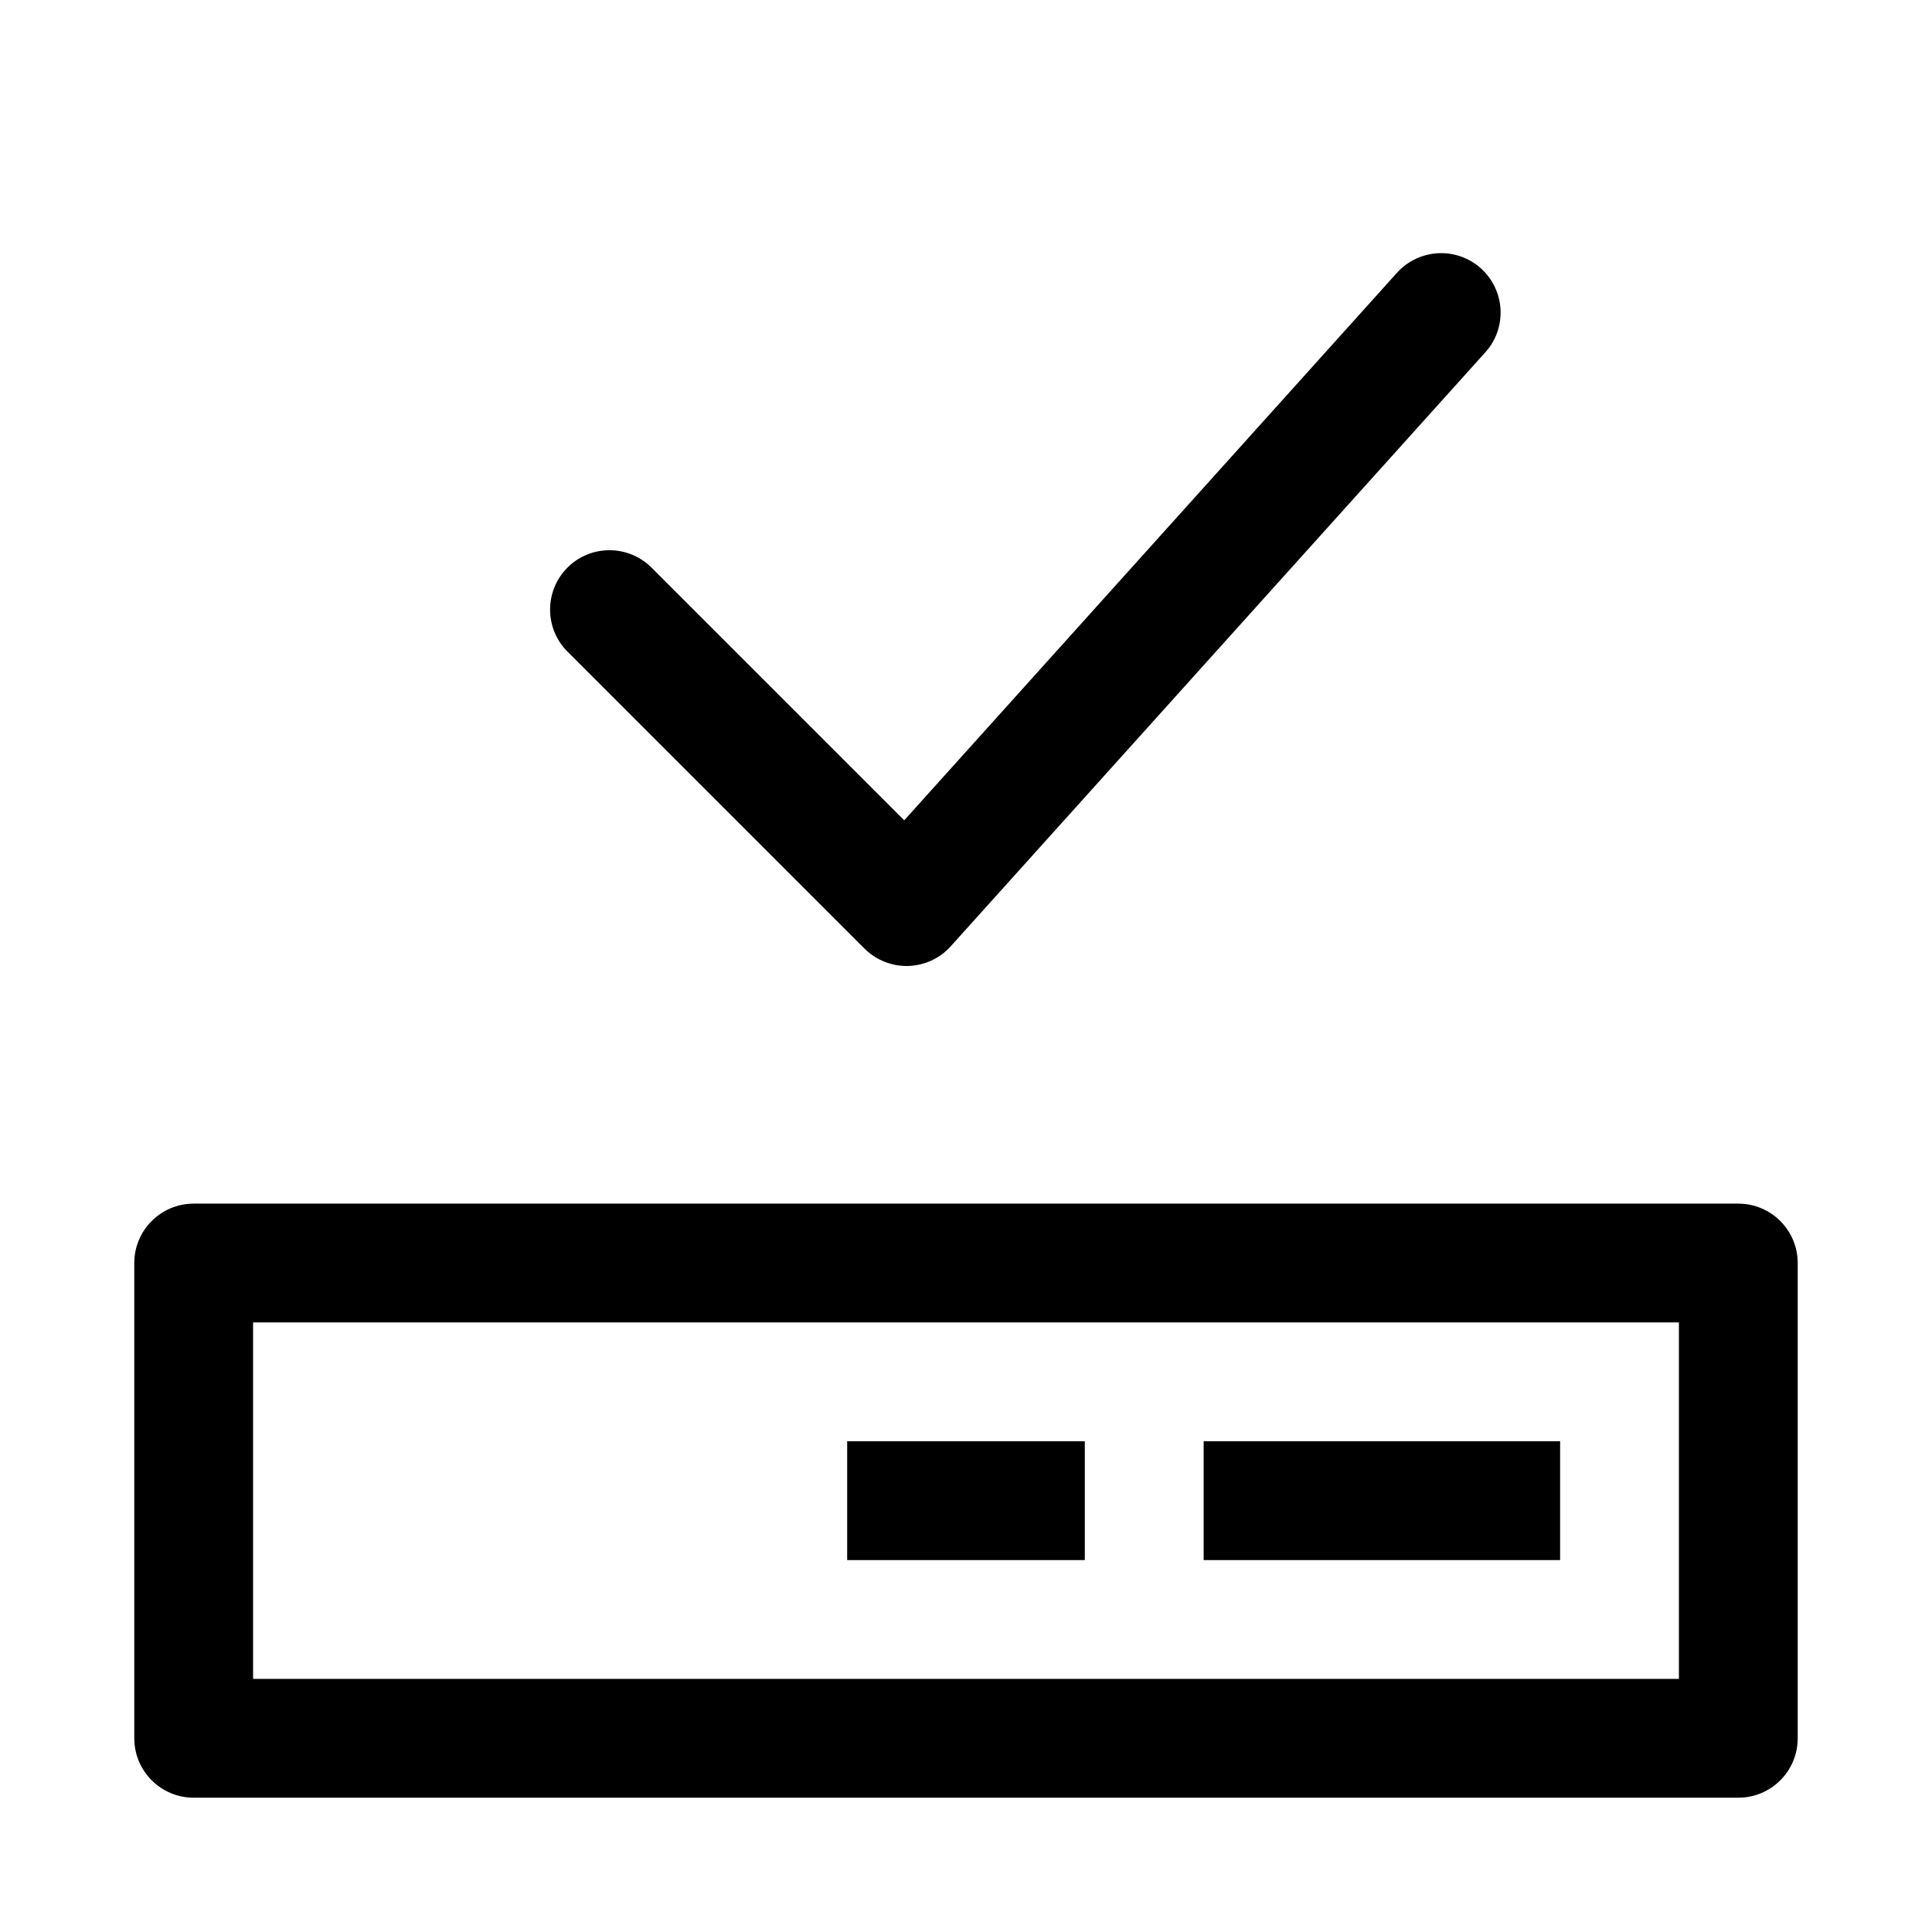
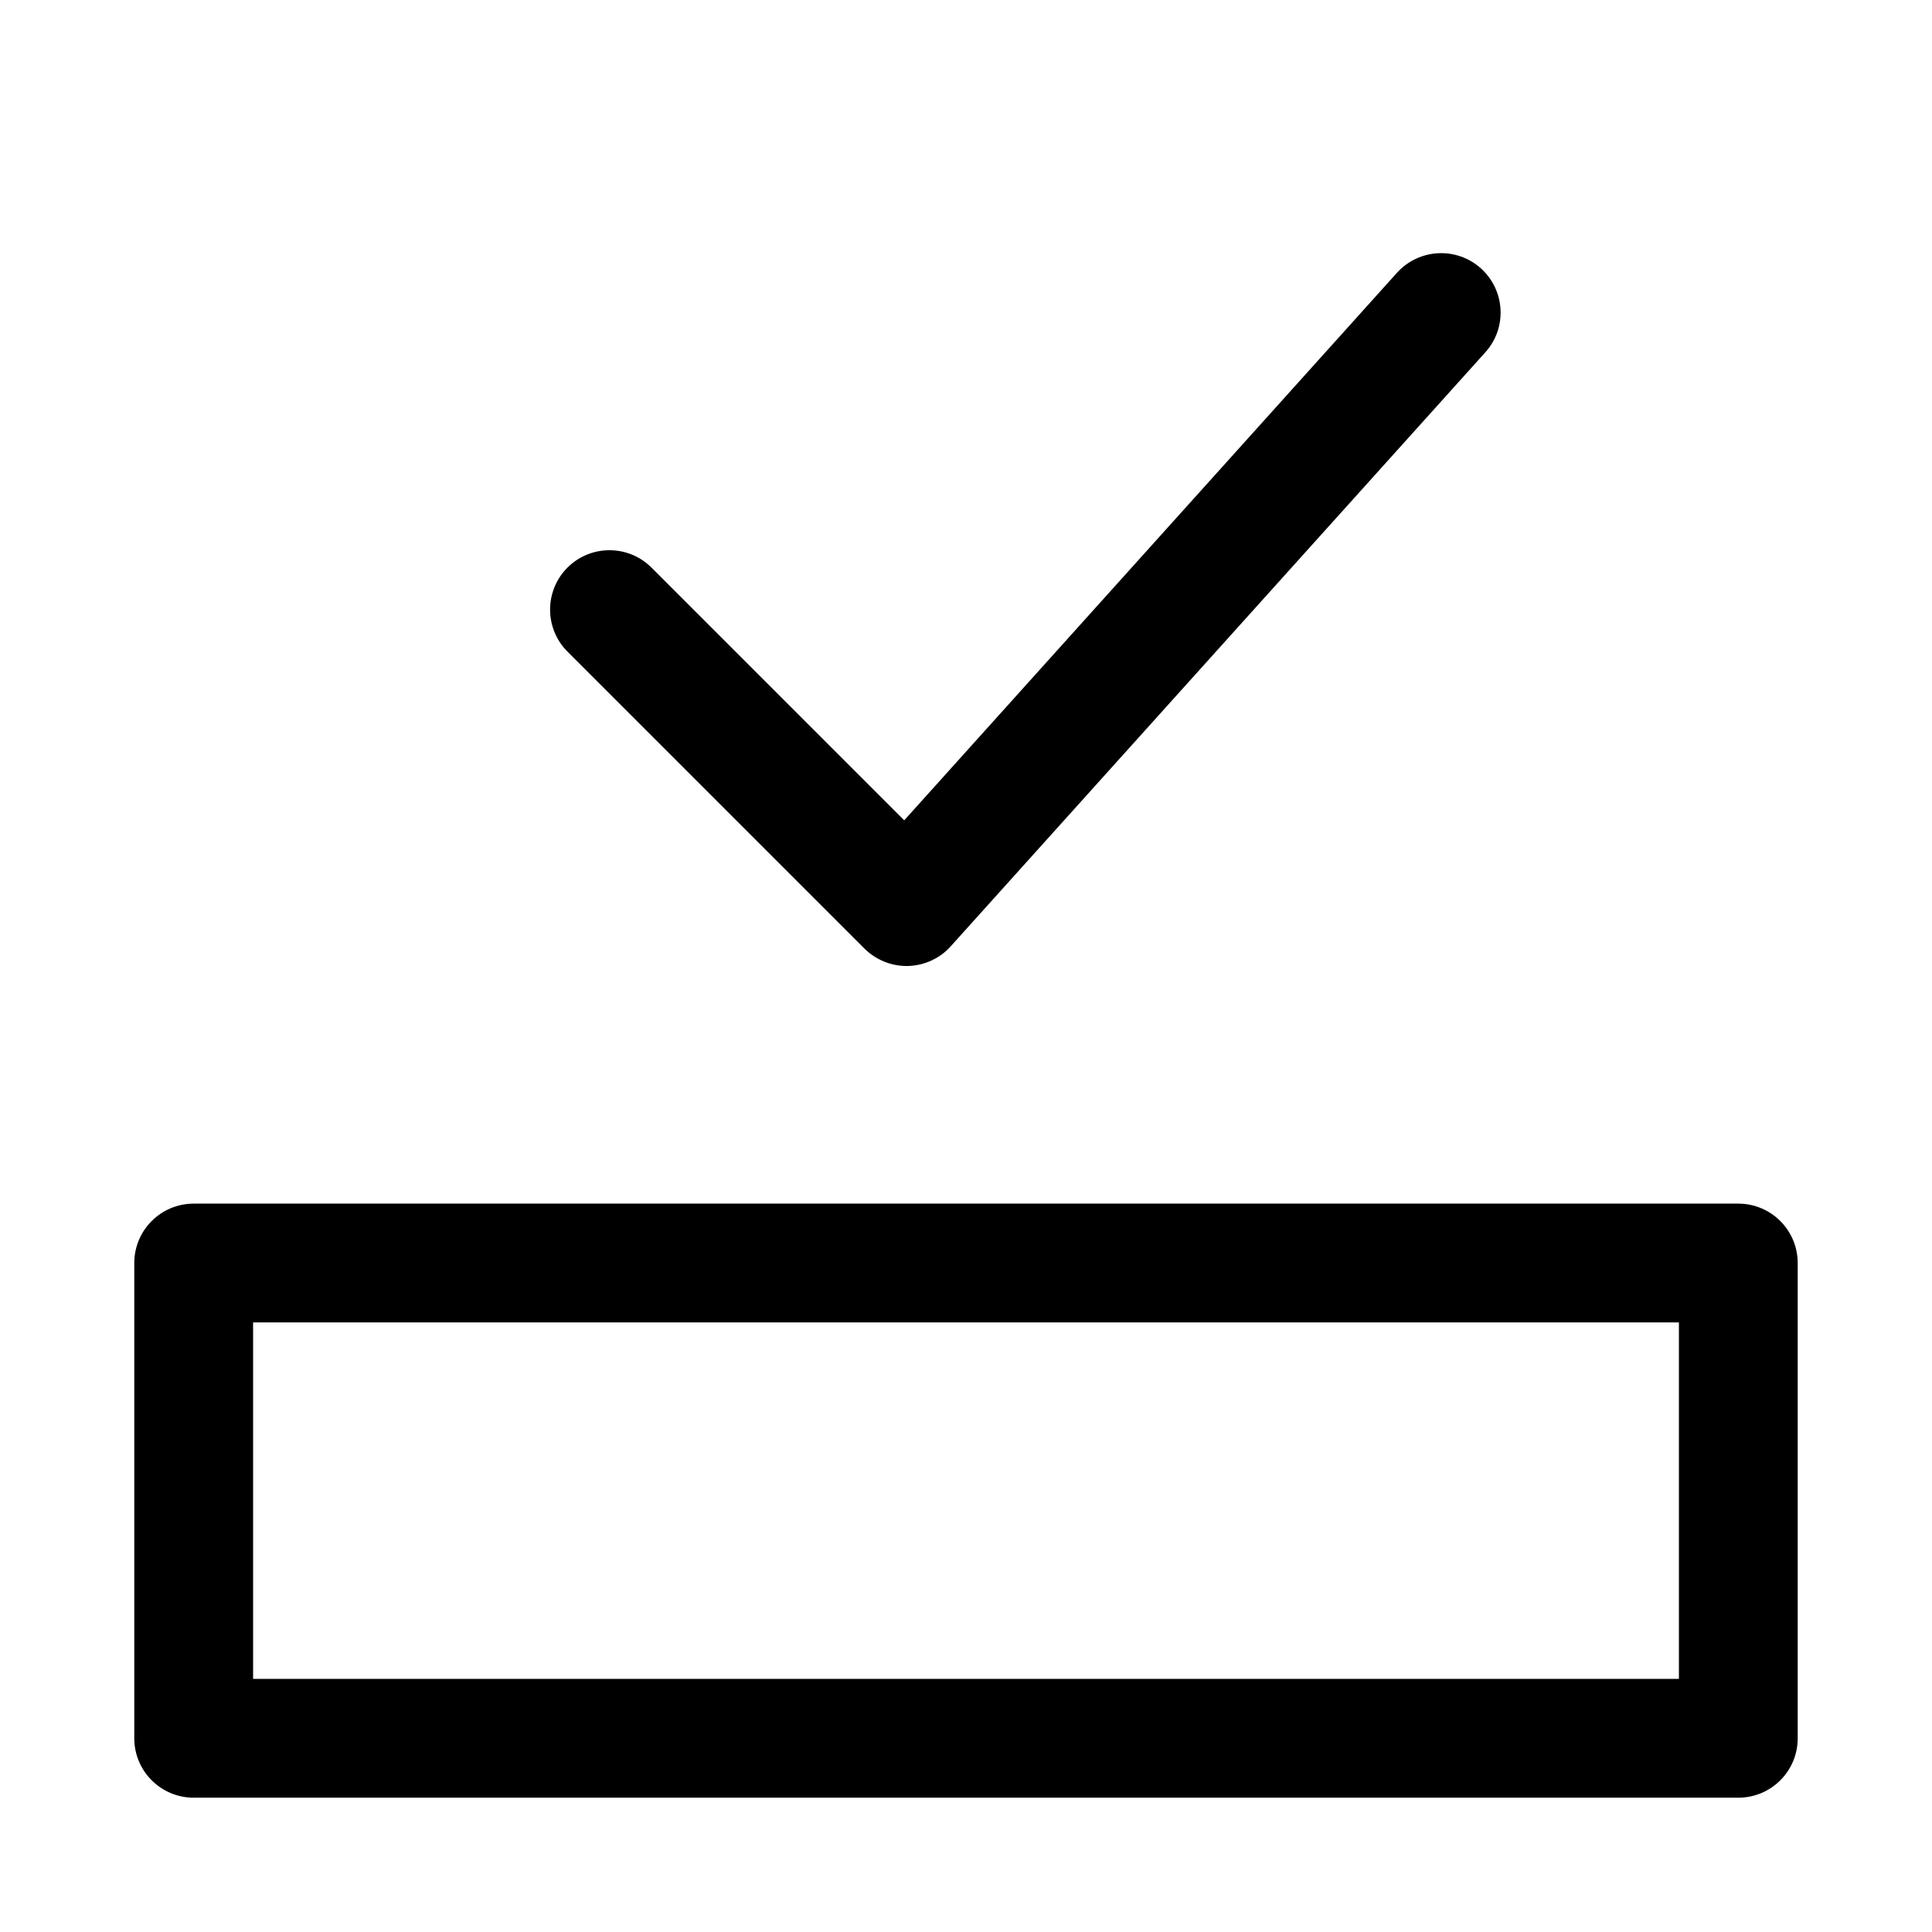
<svg xmlns="http://www.w3.org/2000/svg" fill="#000000" width="800px" height="800px" version="1.1" viewBox="144 144 512 512">
  <g>
    <path d="m604.67 620.41h-409.34c-8.691 0-15.746-7.051-15.746-15.742v-125.95c0-8.691 7.055-15.742 15.742-15.742h409.34c8.691 0 15.742 7.055 15.742 15.742v125.95c0.004 8.691-7.047 15.742-15.738 15.742zm-393.6-31.488h377.86v-94.465h-377.86z" />
-     <path d="m462.98 525.95h94.465v31.488h-94.465z" />
-     <path d="m368.51 525.95h62.977v31.488h-62.977z" />
    <path d="m384.25 400c-4.156 0-8.188-1.672-11.145-4.598l-78.719-78.719c-6.141-6.141-6.141-16.121 0-22.262s16.121-6.141 22.262 0l66.977 66.977 130.58-145.1c5.887-6.488 15.809-6.957 22.262-1.164 6.453 5.824 6.992 15.777 1.164 22.23l-141.7 157.44c-2.871 3.207-6.965 5.062-11.277 5.191h-0.41z" />
  </g>
</svg>